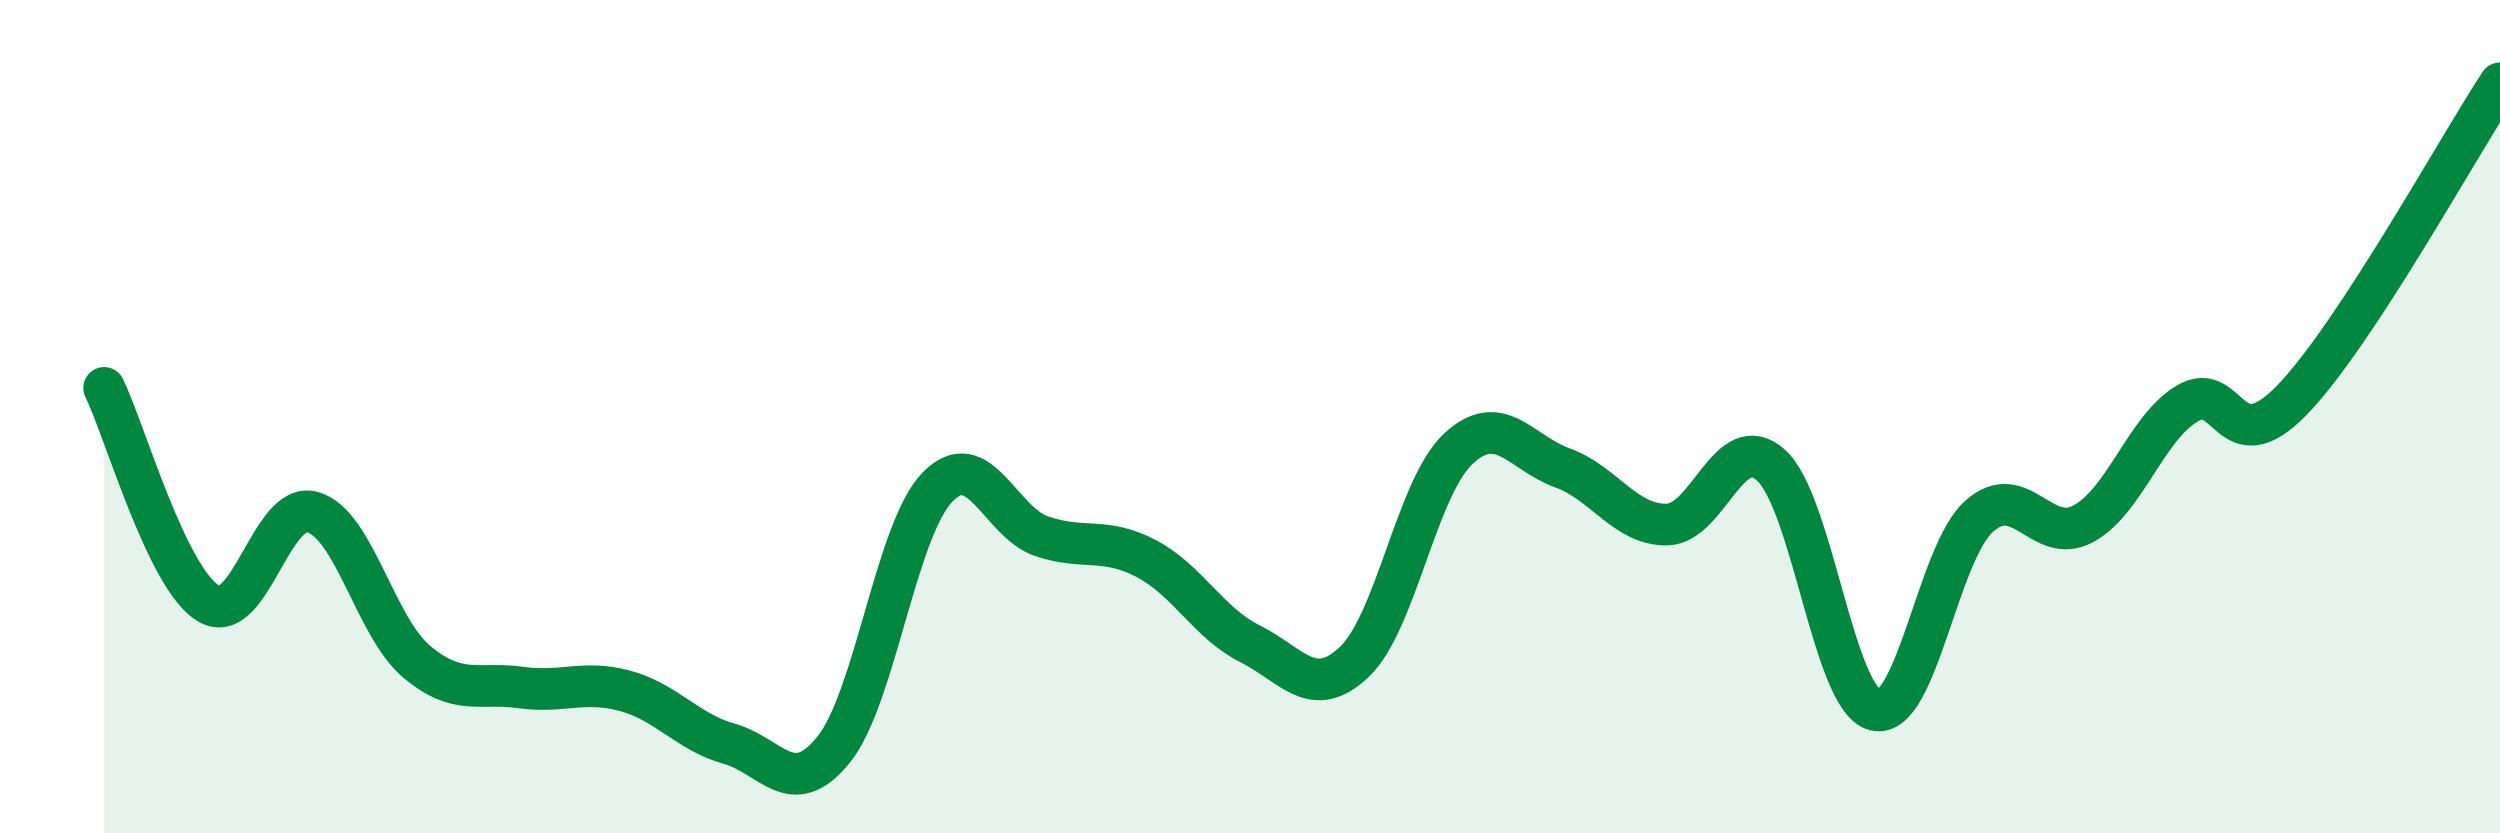
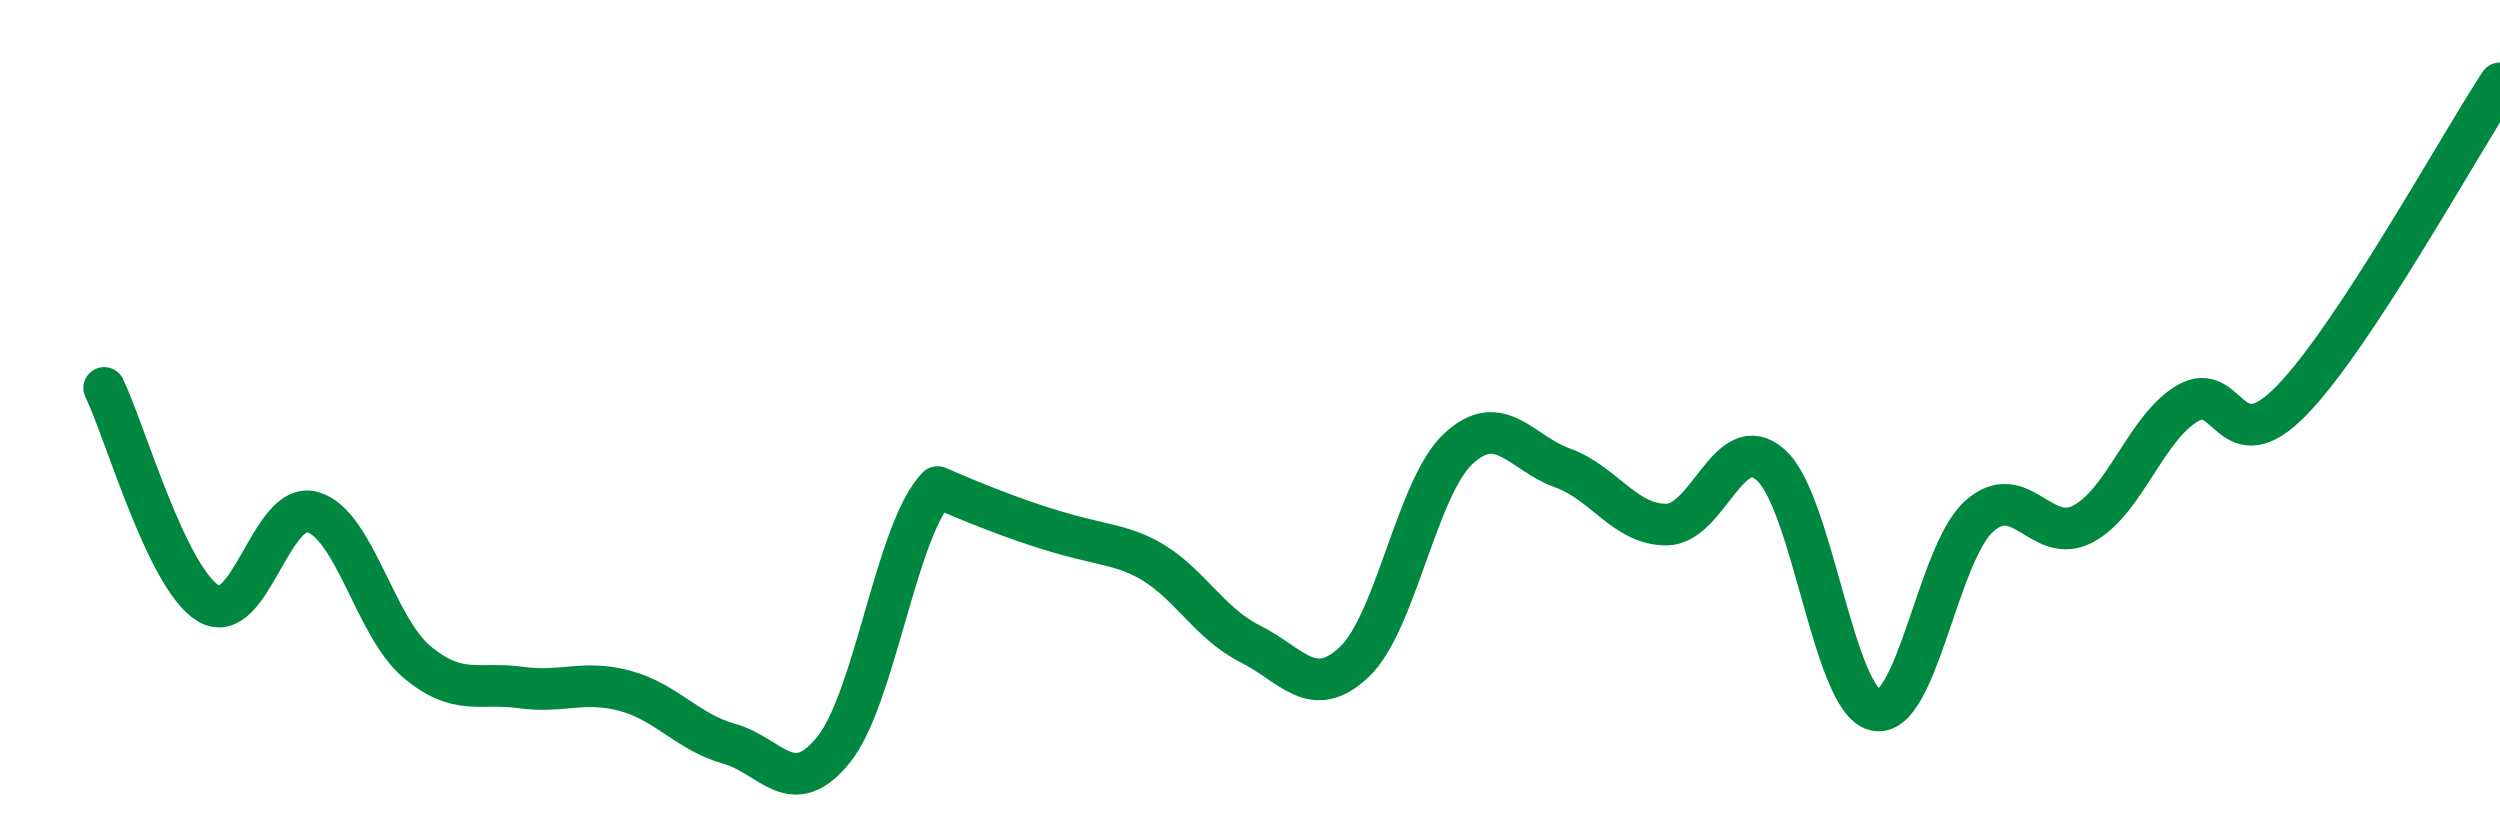
<svg xmlns="http://www.w3.org/2000/svg" width="60" height="20" viewBox="0 0 60 20">
-   <path d="M 2.5,9.31 C 3,10.34 4,13.88 5,14.48 C 6,15.08 6.5,12.01 7.5,12.29 C 8.5,12.57 9,15.04 10,15.88 C 11,16.72 11.5,16.36 12.5,16.5 C 13.5,16.64 14,16.31 15,16.58 C 16,16.85 16.5,17.57 17.5,17.85 C 18.5,18.13 19,19.23 20,18 C 21,16.77 21.5,12.72 22.5,11.69 C 23.5,10.66 24,12.53 25,12.87 C 26,13.21 26.5,12.88 27.5,13.4 C 28.5,13.92 29,14.95 30,15.45 C 31,15.95 31.5,16.83 32.5,15.89 C 33.5,14.95 34,11.7 35,10.77 C 36,9.84 36.5,10.87 37.5,11.23 C 38.5,11.59 39,12.6 40,12.59 C 41,12.58 41.5,10.27 42.5,11.16 C 43.5,12.05 44,16.79 45,17.04 C 46,17.29 46.5,13.28 47.5,12.39 C 48.5,11.5 49,13.11 50,12.57 C 51,12.03 51.5,10.27 52.5,9.68 C 53.5,9.09 53.5,11.15 55,9.61 C 56.5,8.07 59,3.52 60,2L60 20L2.5 20Z" fill="#008740" opacity="0.1" stroke-linecap="round" stroke-linejoin="round" />
-   <path d="M 2.5,9.31 C 3,10.34 4,13.88 5,14.48 C 6,15.08 6.5,12.01 7.5,12.29 C 8.5,12.57 9,15.04 10,15.88 C 11,16.72 11.5,16.36 12.5,16.5 C 13.5,16.64 14,16.31 15,16.58 C 16,16.85 16.5,17.57 17.5,17.85 C 18.5,18.13 19,19.23 20,18 C 21,16.77 21.5,12.72 22.5,11.69 C 23.5,10.66 24,12.53 25,12.87 C 26,13.21 26.5,12.88 27.5,13.4 C 28.5,13.92 29,14.95 30,15.45 C 31,15.95 31.5,16.83 32.5,15.89 C 33.5,14.95 34,11.7 35,10.77 C 36,9.84 36.5,10.87 37.5,11.23 C 38.5,11.59 39,12.6 40,12.59 C 41,12.58 41.5,10.27 42.5,11.16 C 43.5,12.05 44,16.79 45,17.04 C 46,17.29 46.5,13.28 47.5,12.39 C 48.5,11.5 49,13.11 50,12.57 C 51,12.03 51.5,10.27 52.5,9.68 C 53.5,9.09 53.5,11.15 55,9.61 C 56.5,8.07 59,3.52 60,2" stroke="#008740" stroke-width="1" fill="none" stroke-linecap="round" stroke-linejoin="round" />
+   <path d="M 2.5,9.31 C 3,10.34 4,13.88 5,14.48 C 6,15.08 6.5,12.01 7.5,12.29 C 8.5,12.57 9,15.04 10,15.88 C 11,16.72 11.5,16.36 12.5,16.5 C 13.5,16.64 14,16.31 15,16.58 C 16,16.85 16.5,17.57 17.5,17.85 C 18.5,18.13 19,19.23 20,18 C 21,16.77 21.5,12.72 22.5,11.69 C 26,13.21 26.5,12.88 27.5,13.4 C 28.5,13.92 29,14.95 30,15.45 C 31,15.95 31.5,16.83 32.5,15.89 C 33.5,14.95 34,11.7 35,10.77 C 36,9.84 36.5,10.87 37.5,11.23 C 38.5,11.59 39,12.6 40,12.59 C 41,12.58 41.5,10.27 42.5,11.16 C 43.5,12.05 44,16.79 45,17.04 C 46,17.29 46.5,13.28 47.5,12.39 C 48.5,11.5 49,13.11 50,12.57 C 51,12.03 51.5,10.27 52.5,9.68 C 53.5,9.09 53.5,11.15 55,9.61 C 56.5,8.07 59,3.52 60,2" stroke="#008740" stroke-width="1" fill="none" stroke-linecap="round" stroke-linejoin="round" />
</svg>